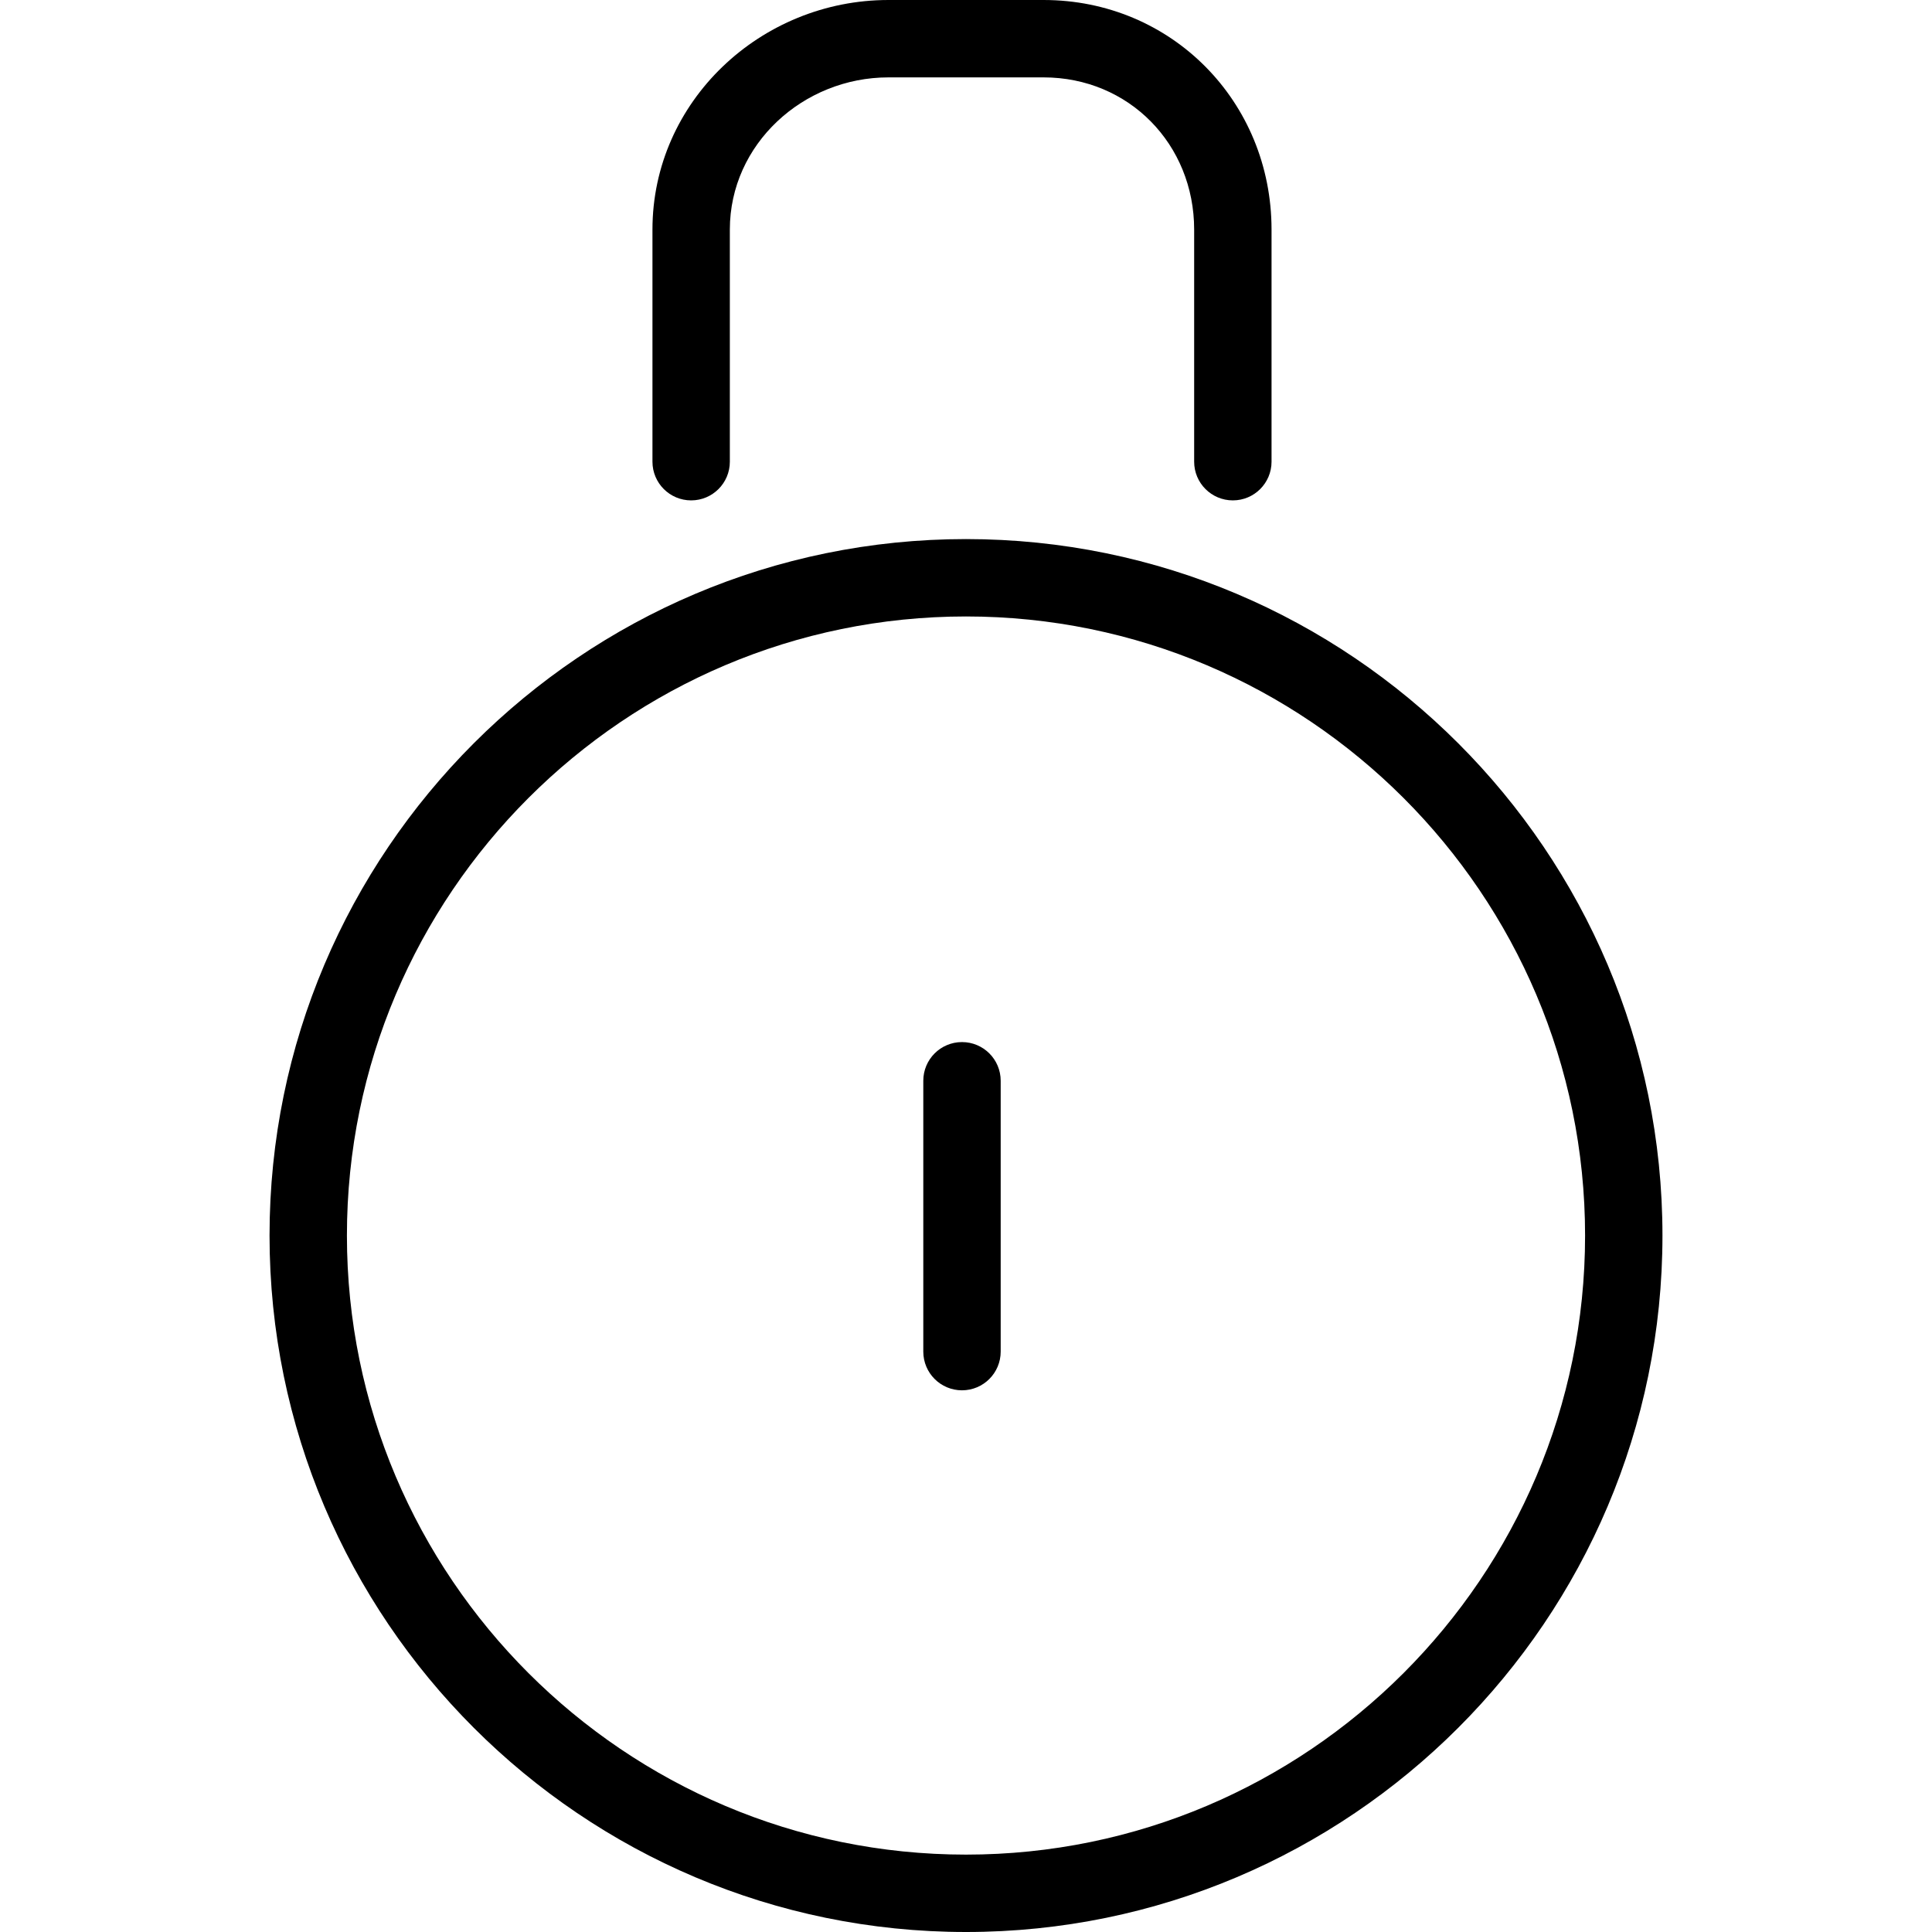
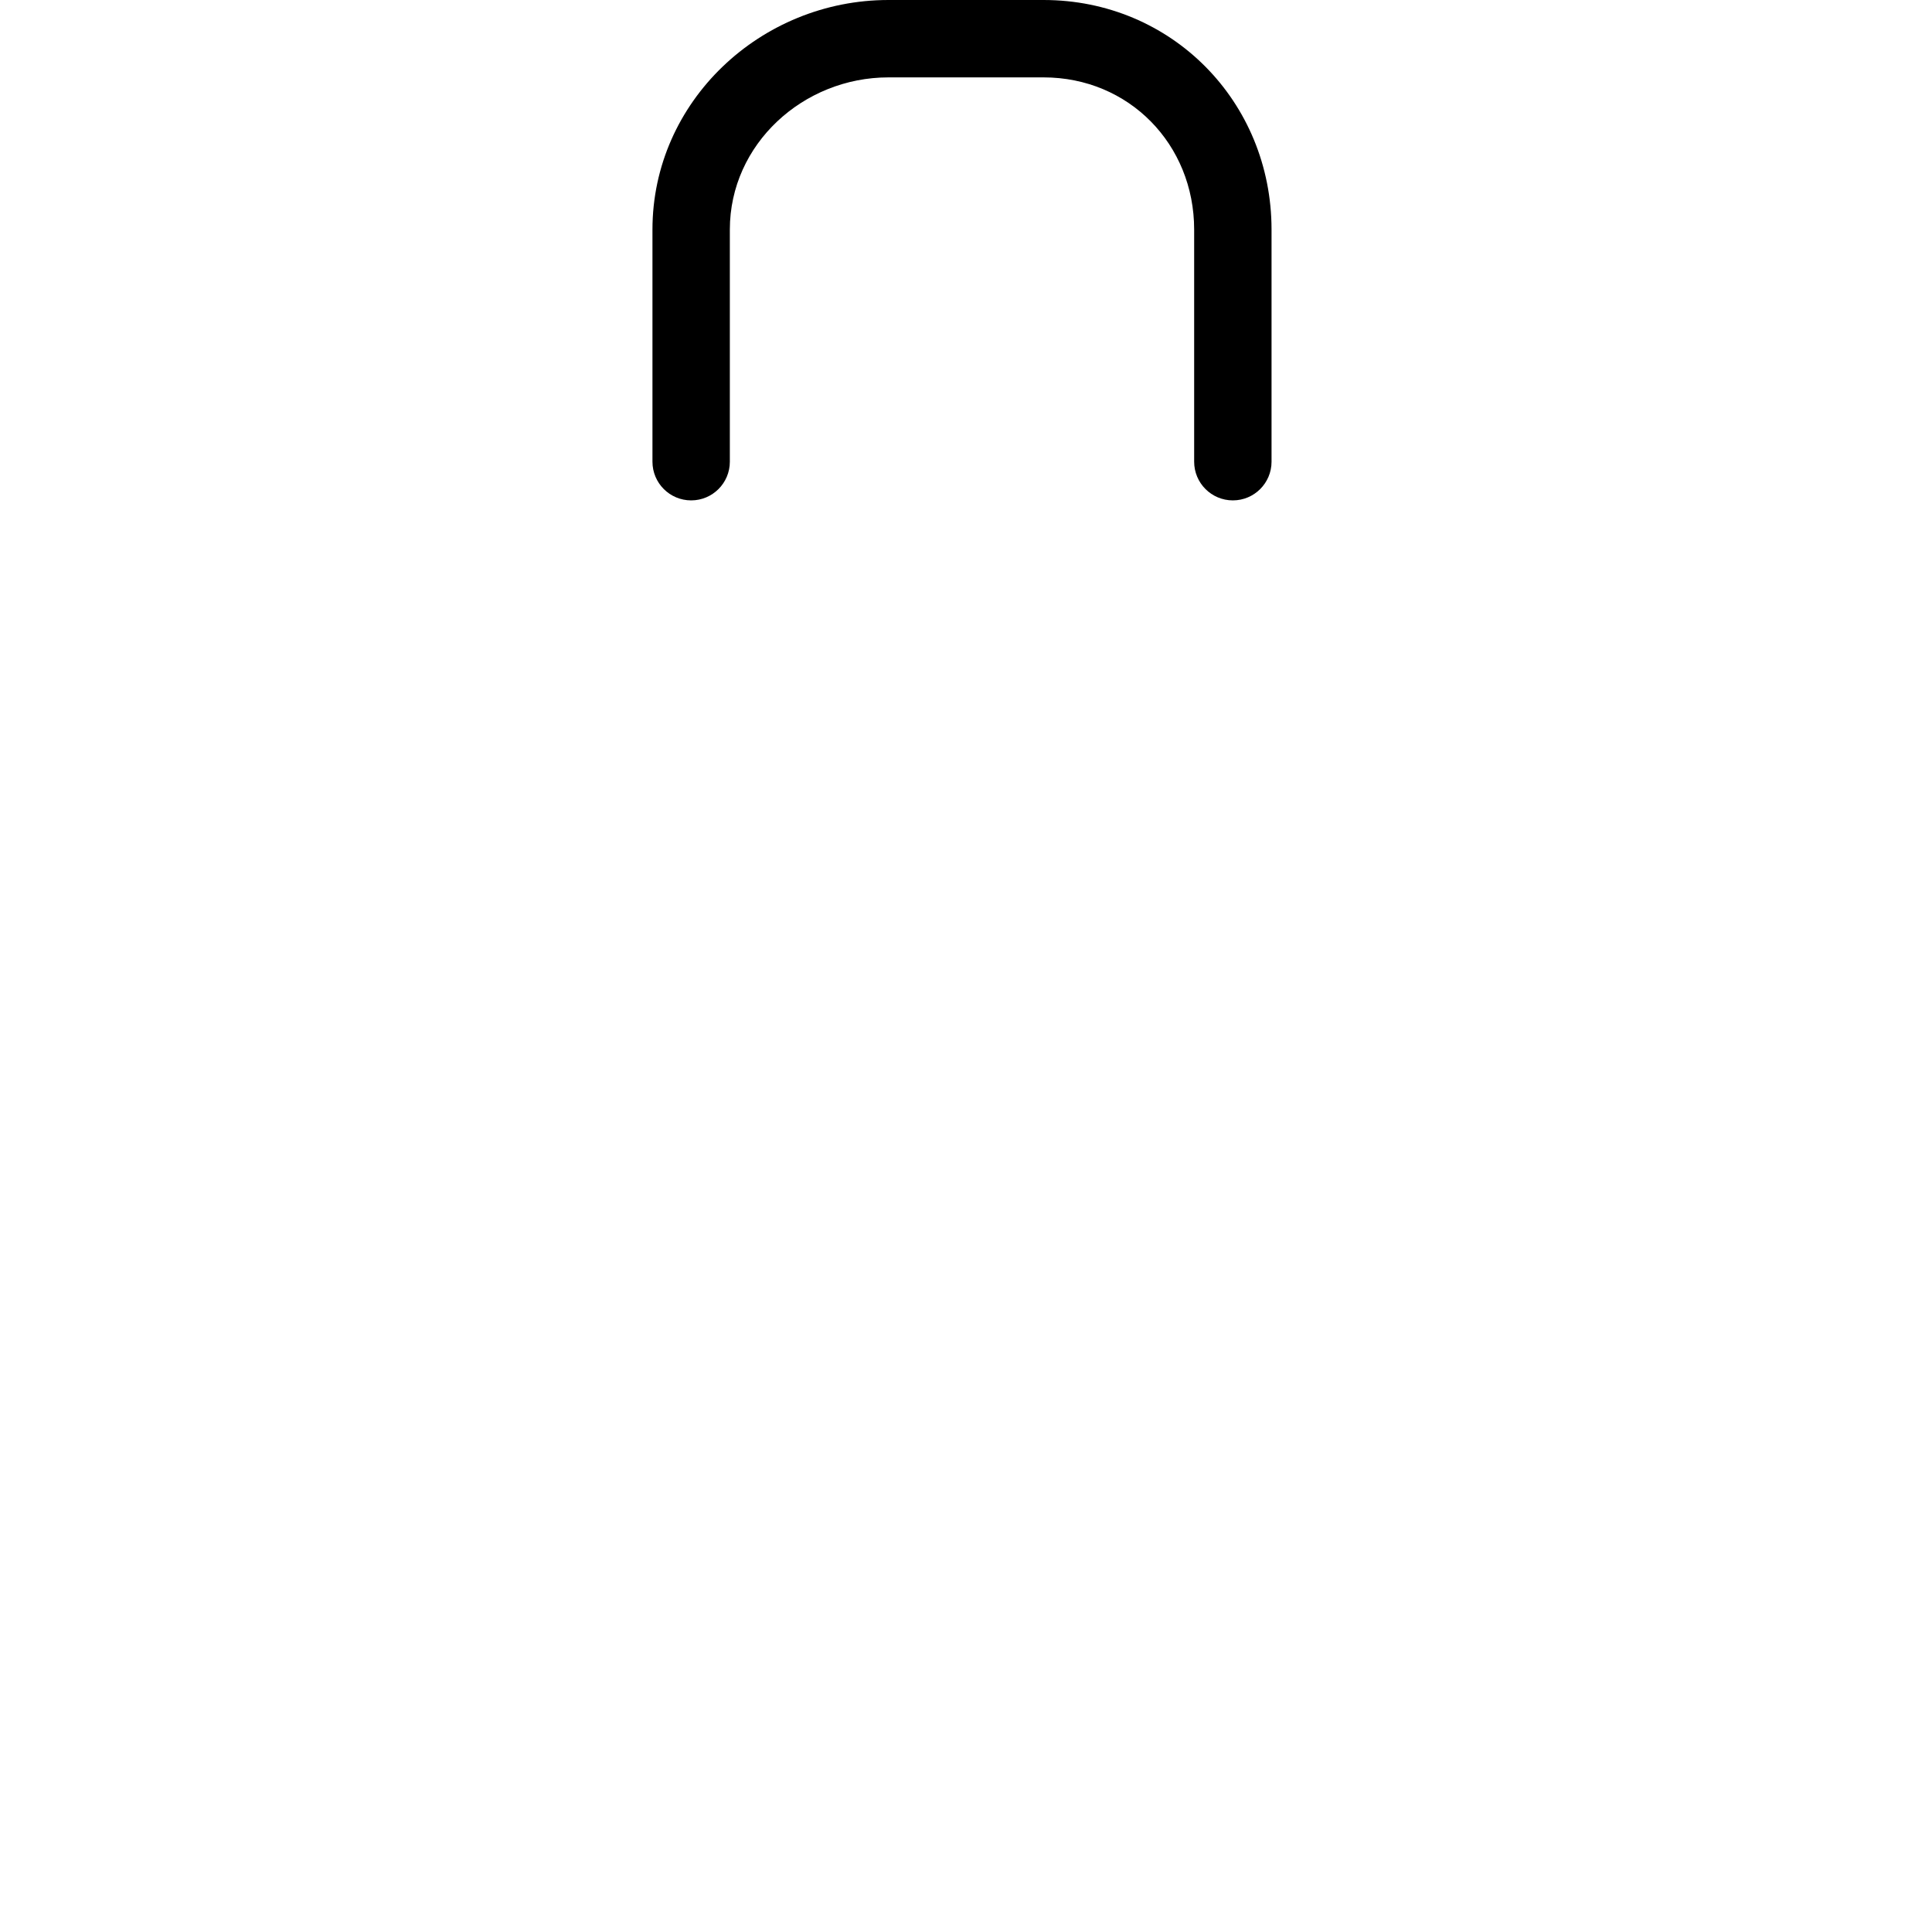
<svg xmlns="http://www.w3.org/2000/svg" fill="#000000" height="800px" width="800px" version="1.1" id="Layer_1" viewBox="0 0 512 512" xml:space="preserve">
  <g>
    <g>
-       <path d="M256,142.861c-101.773,0-184.57,82.802-184.57,184.57C71.43,429.201,154.227,512,256,512    c101.772,0,184.57-82.799,184.57-184.57C440.57,225.663,357.772,142.861,256,142.861z M256,491.492    c-90.462,0-164.062-73.599-164.062-164.062S165.537,163.368,256,163.368c90.462,0,164.062,73.599,164.062,164.062    S346.462,491.492,256,491.492z" />
-     </g>
+       </g>
  </g>
  <g>
    <g>
      <path d="M276.558,0h-41.116c-33.896,0-62.534,26.914-62.534,60.84v61.513c0,5.668,4.591,10.254,10.254,10.254    c5.663,0,10.254-4.586,10.254-10.254V60.84c0-22.621,19.436-40.332,42.027-40.332h41.116c22.591,0,39.904,17.711,39.904,40.332    v61.513c0,5.668,4.591,10.254,10.254,10.254c5.663,0,10.254-4.586,10.254-10.254V60.84C336.969,26.914,310.453,0,276.558,0z" />
    </g>
  </g>
  <g>
    <g>
-       <path d="M254.938,276.161c-5.663,0-10.254,4.586-10.254,10.254v71.777c0,5.668,4.591,10.254,10.254,10.254    c5.663,0,10.254-4.586,10.254-10.254v-71.777C265.192,280.747,260.601,276.161,254.938,276.161z" />
-     </g>
+       </g>
  </g>
</svg>